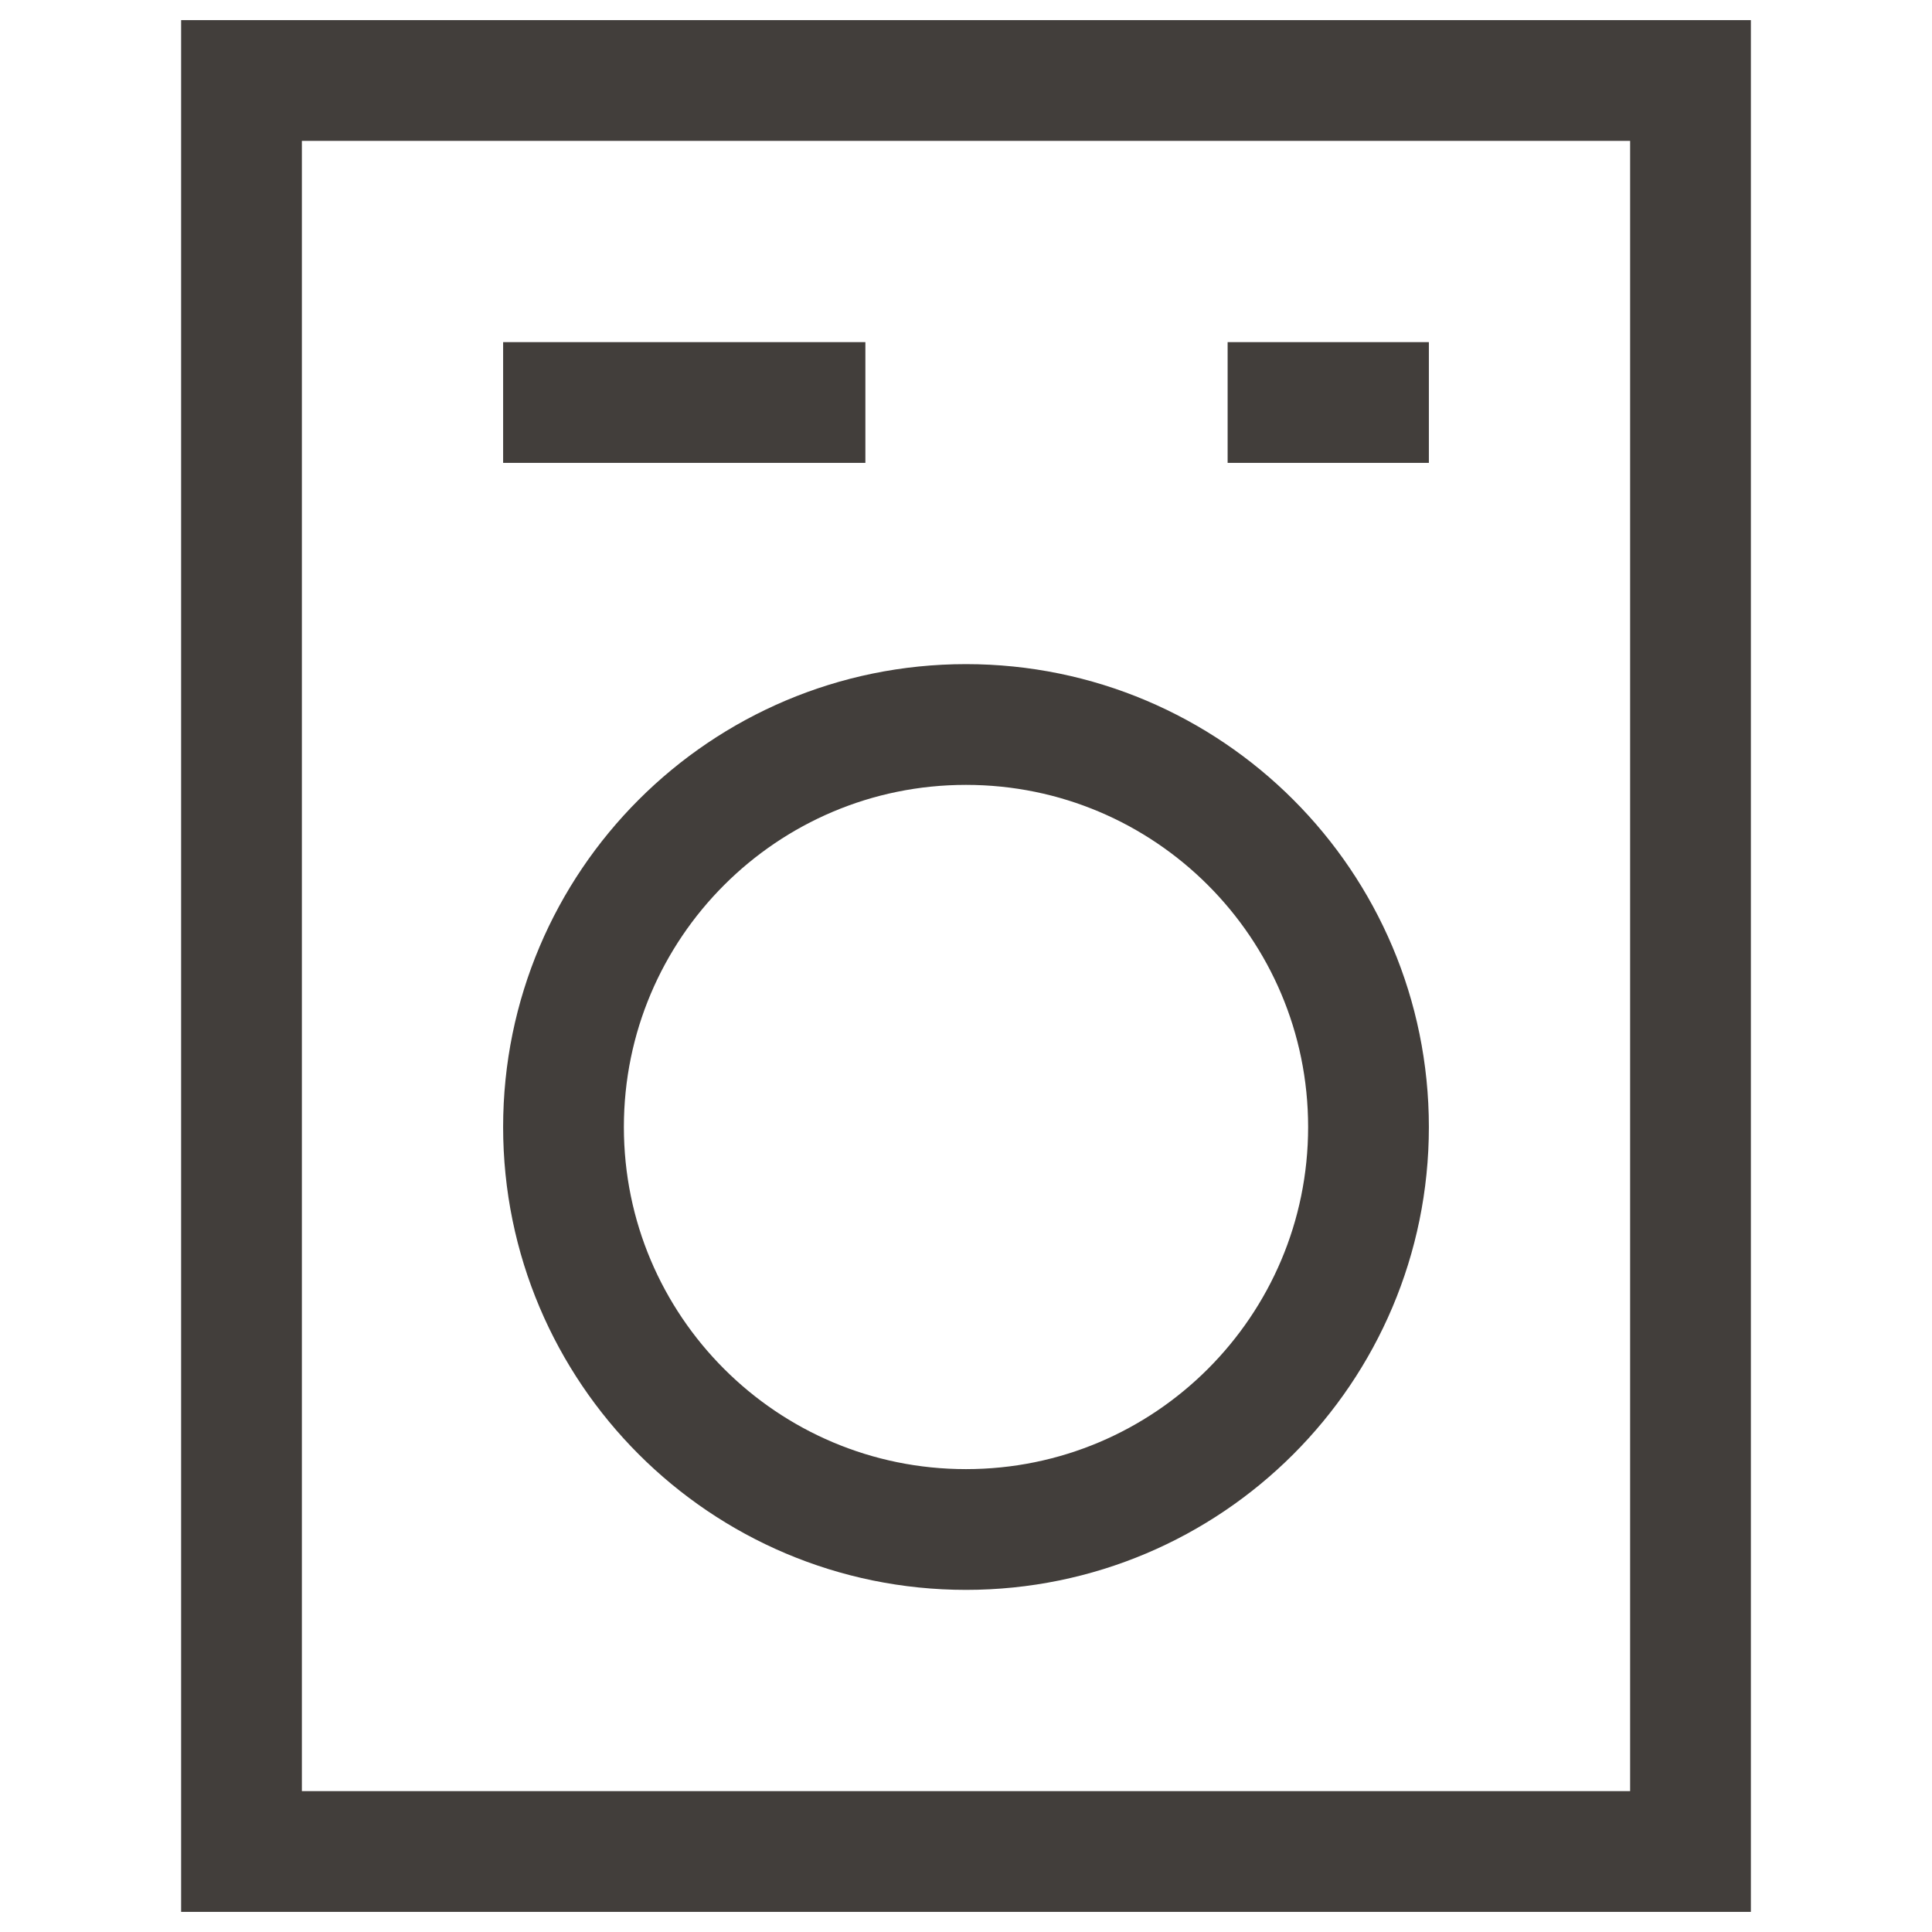
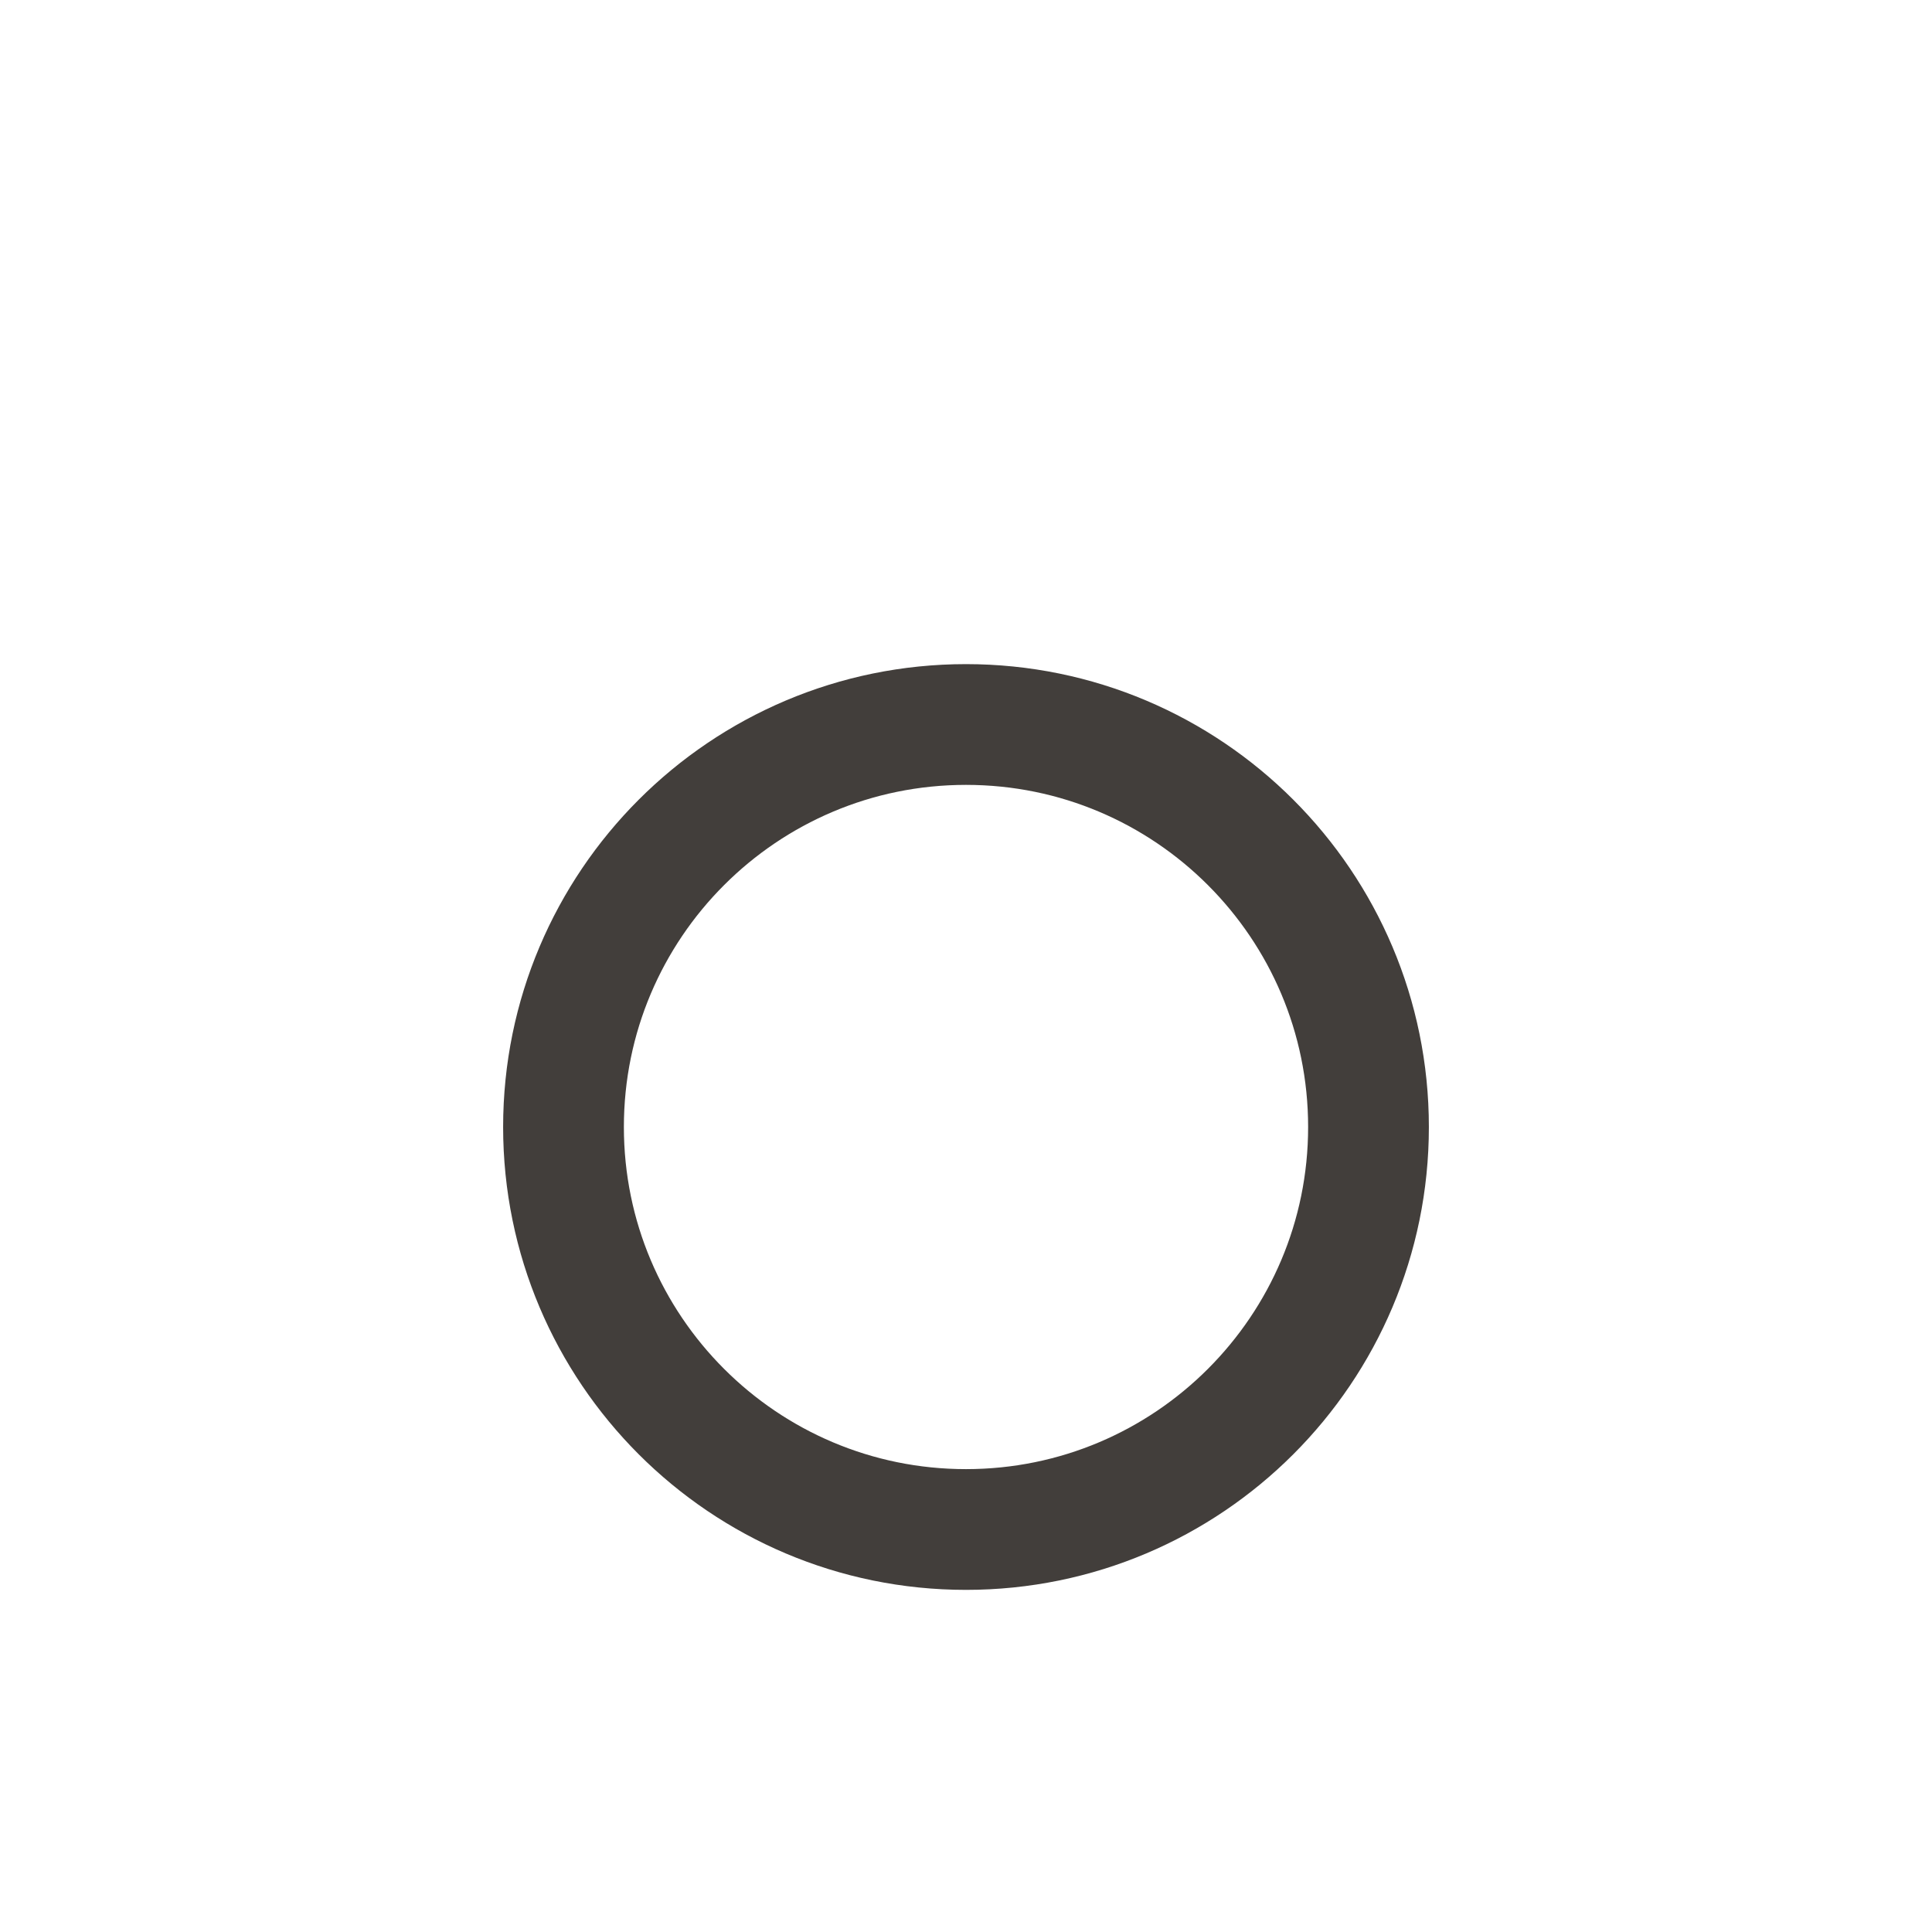
<svg xmlns="http://www.w3.org/2000/svg" width="24" height="24" viewBox="0 0 24 24" fill="none">
-   <path d="M21 23V1L3 1V23H21Z" stroke="#423E3B" stroke-width="1.5" stroke-miterlimit="10" stroke-linecap="square" />
  <path d="M12 19C14.761 19 17 16.761 17 14C17 11.239 14.761 9 12 9C9.239 9 7 11.239 7 14C7 16.761 9.239 19 12 19Z" stroke="#423E3B" stroke-width="1.5" stroke-miterlimit="10" stroke-linecap="square" />
-   <path d="M7 5H10" stroke="#423E3B" stroke-width="1.5" stroke-miterlimit="10" stroke-linecap="square" />
-   <path d="M16 5H17" stroke="#423E3B" stroke-width="1.5" stroke-miterlimit="10" stroke-linecap="square" />
</svg>